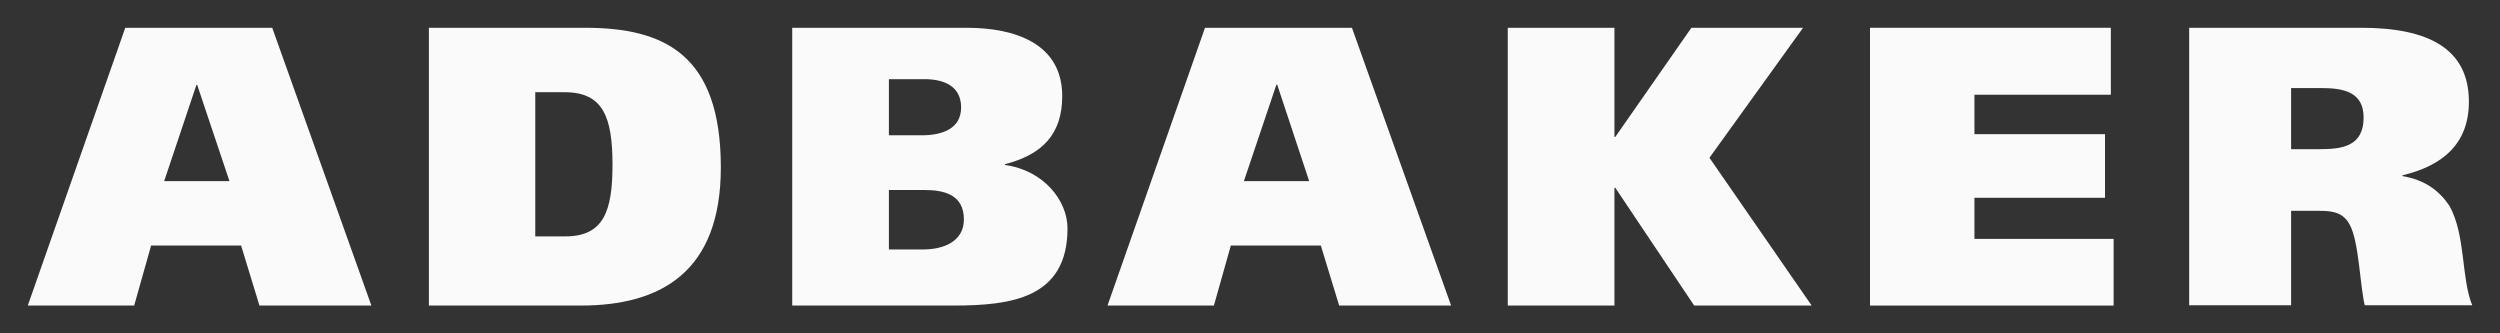
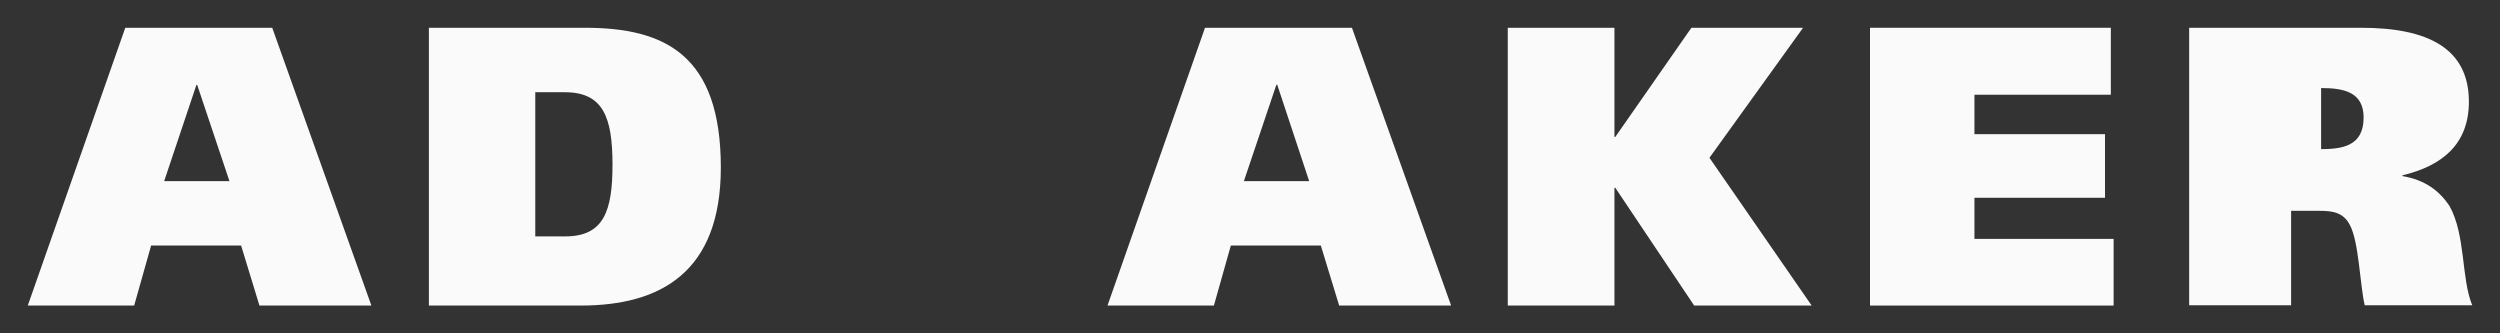
<svg xmlns="http://www.w3.org/2000/svg" version="1.1" id="ADBAKER" x="0px" y="0px" viewBox="0 0 900 120" style="enable-background:new 0 0 900 120;" xml:space="preserve">
  <rect x="0" y="0" width="900" height="120" fill="#333333" stroke="none" />
  <style type="text/css">
	.st0{fill:#FAFAFA;}
</style>
  <g>
    <path class="st0" d="M154.3,10h56.3c28.7,0,48.9,9.7,48.9,50.3c0,37.8-21.8,49.7-50.4,49.7h-54.7V10z M192.7,85.1h10.8   c13.9,0,17-9.2,17-25.8c0-17.2-3.4-26.1-17.2-26.1h-10.6V85.1z" />
-     <path class="st0" d="M285.1,10H348c17.3,0,34.4,5.6,34.4,24.6c0,13.8-7.3,21.1-20.6,24.5v0.3c13.9,1.9,22.5,12.8,22.5,22.8   c0,25.2-20.3,27.8-41.1,27.8h-58V10z M320,48.7h12c6.7,0,14-2.1,14-10c0-7.8-6.3-10.2-13.2-10.2H320V48.7z M320,89.8h12.4   c7,0,14.6-2.7,14.6-10.8c0-9-7.2-10.6-14.3-10.6H320V89.8z" />
    <path class="st0" d="M433.8,10h52.9l35.7,100h-40.3l-6.6-21.6h-32.4L437,110h-38.3L433.8,10z M447.8,65.2h23.5l-11.5-34.7h-0.3   L447.8,65.2z" />
    <path class="st0" d="M581.2,49.3h0.3L608.9,10h40.2l-33.7,46.8l36.8,53.2h-42.3l-28.4-42.4h-0.3V110h-38.4V10h38.4V49.3z" />
    <path class="st0" d="M673.2,10h86.7v24.1h-49.1v14.2h47v22.9h-47v14.8h50.1V110h-87.7V10z" />
-     <path class="st0" d="M788.1,10h62c23.9,0,38.7,7.4,38.7,26.6c0,15.3-9.6,23.1-23.9,26.5v0.3c8.3,1.4,13.3,5.4,16.9,10.7   c5.9,10.6,4.2,26.1,8.2,35.8h-38.7c-1.7-7.2-2.1-22.8-5.3-28.8c-2.3-4.6-6.2-5.2-10.9-5.2h-10.3v34h-36.7V10z M824.8,53.7H835   c8,0,15.9-0.9,15.9-11.4c0-9.3-7.4-10.6-15.3-10.6h-10.8V53.7z" />
+     <path class="st0" d="M788.1,10h62c23.9,0,38.7,7.4,38.7,26.6c0,15.3-9.6,23.1-23.9,26.5v0.3c8.3,1.4,13.3,5.4,16.9,10.7   c5.9,10.6,4.2,26.1,8.2,35.8h-38.7c-1.7-7.2-2.1-22.8-5.3-28.8c-2.3-4.6-6.2-5.2-10.9-5.2h-10.3v34h-36.7V10z M824.8,53.7H835   c8,0,15.9-0.9,15.9-11.4c0-9.3-7.4-10.6-15.3-10.6V53.7z" />
    <path class="st0" d="M45.1,10H98l35.7,100H93.4l-6.6-21.6H54.4L48.3,110H10L45.1,10z M59.1,65.2h23.5L71,30.6h-0.3L59.1,65.2z" />
  </g>
</svg>